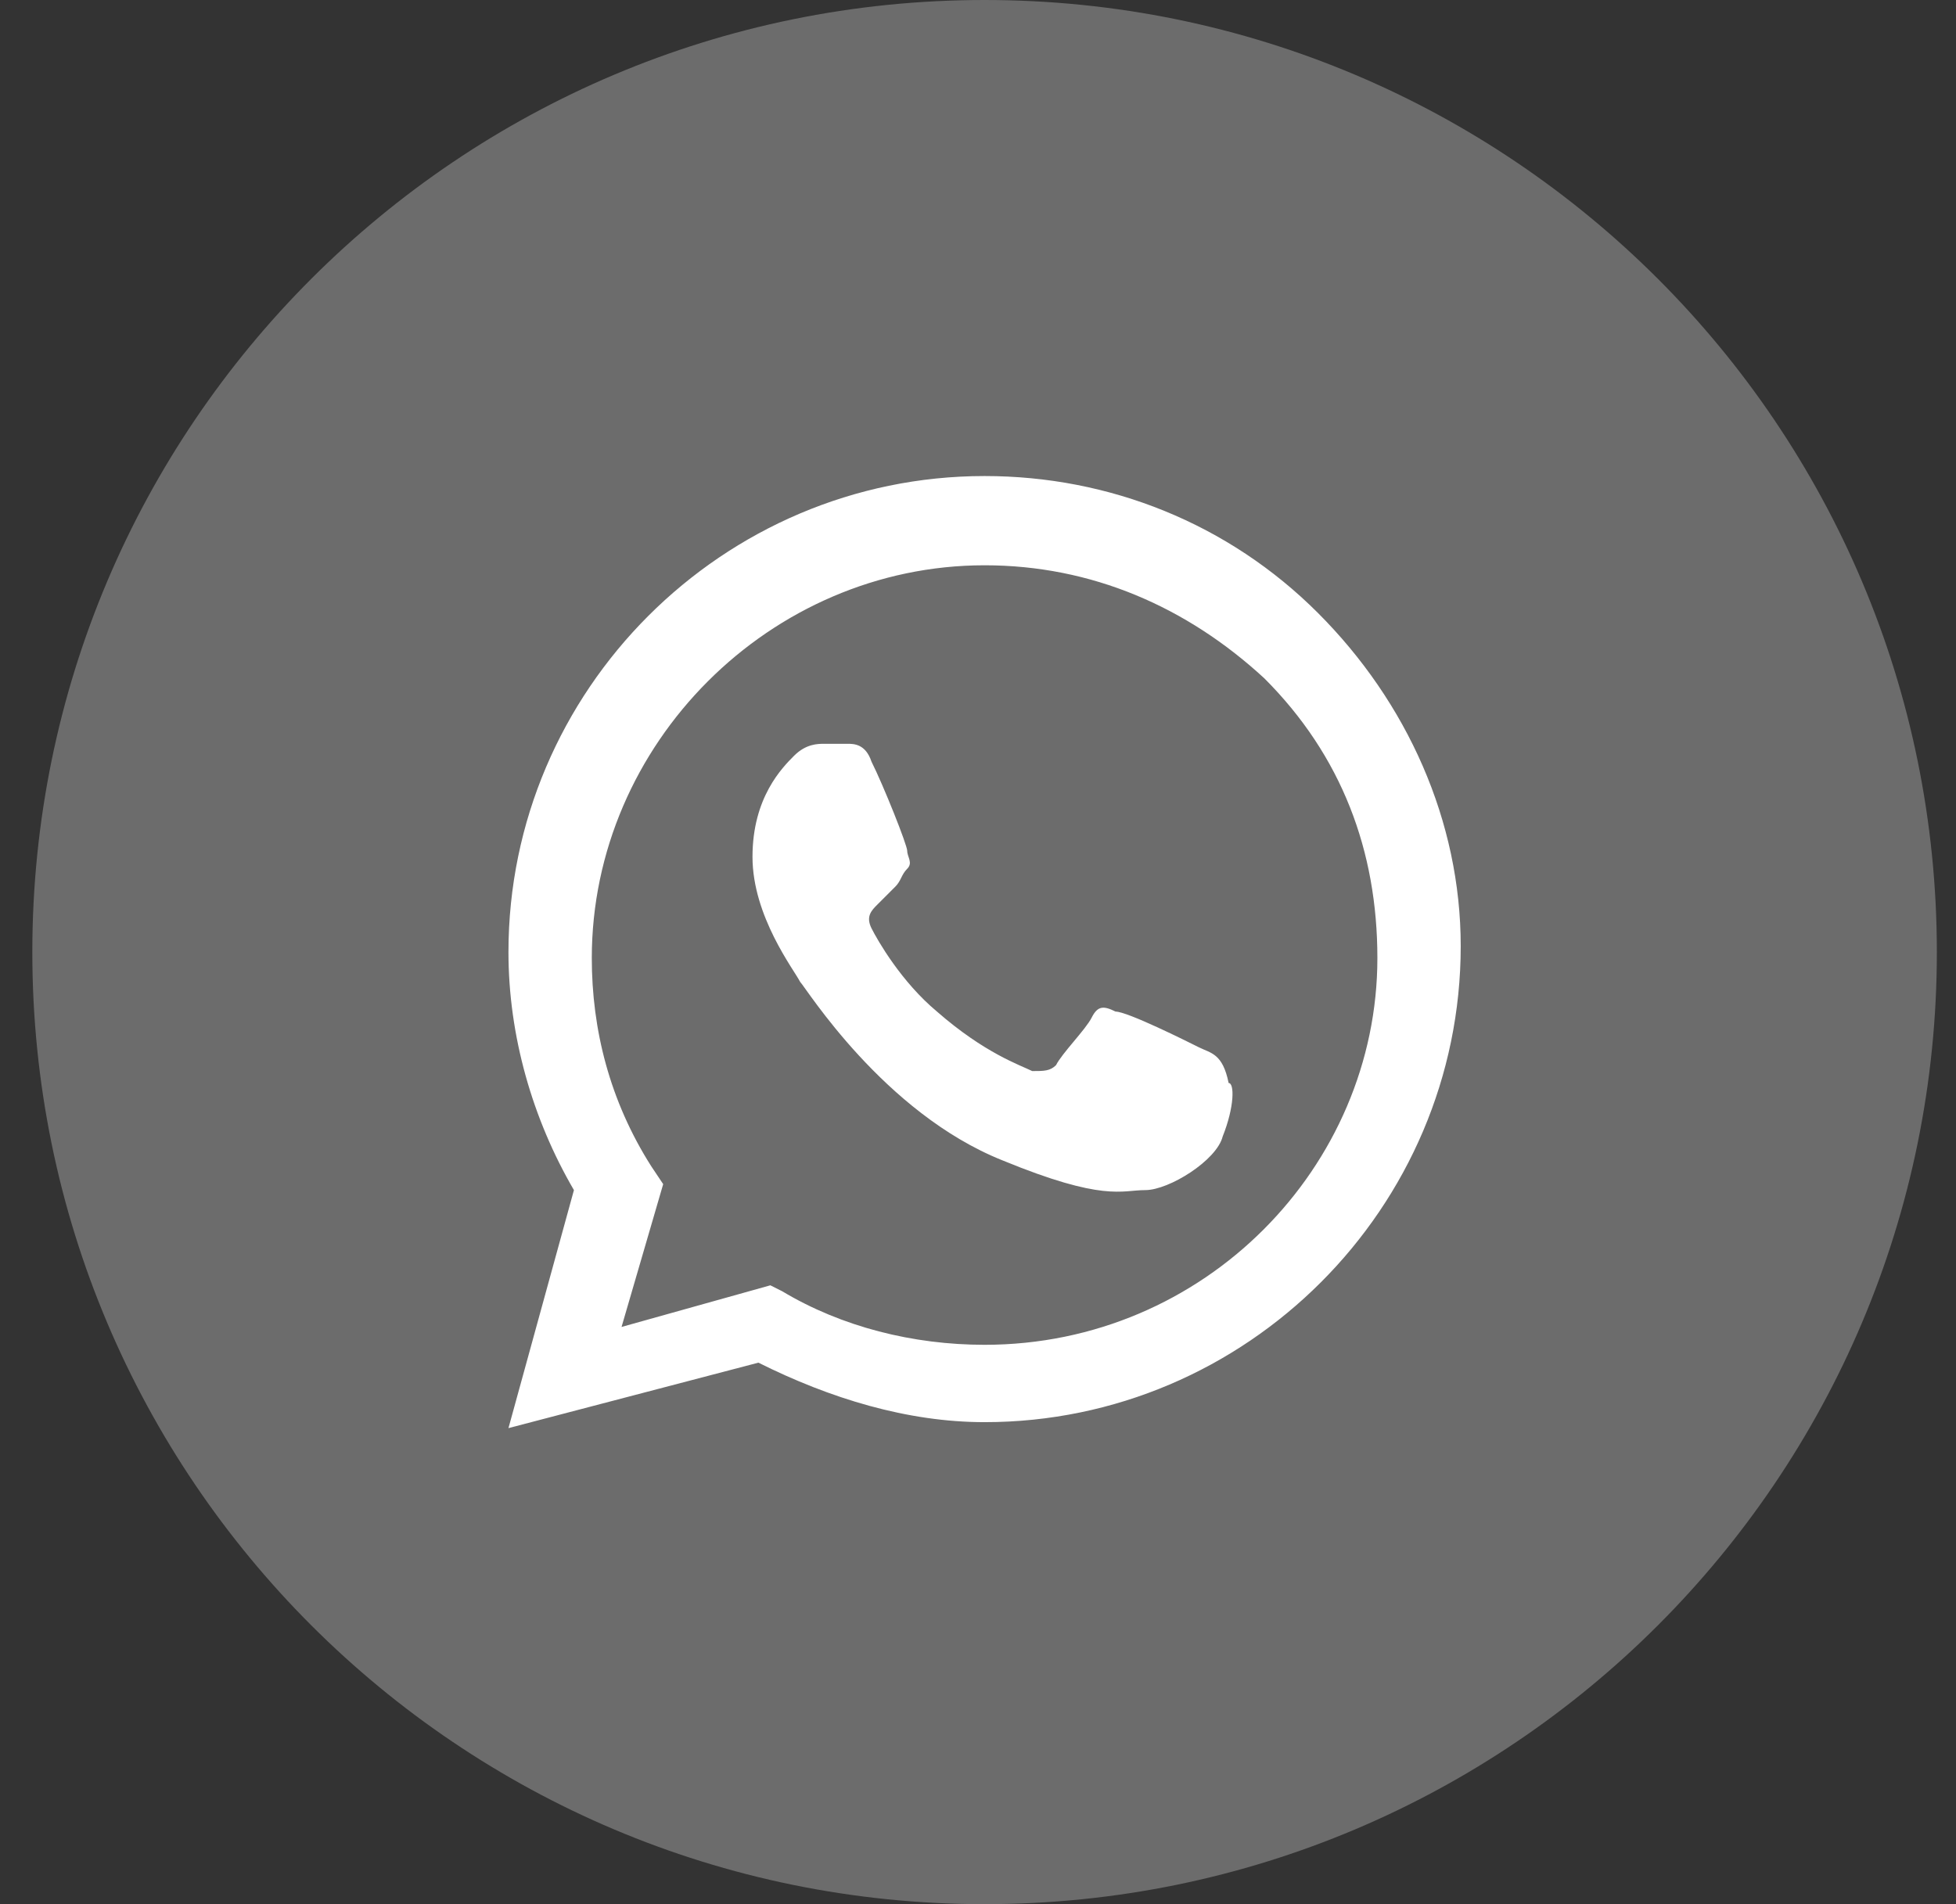
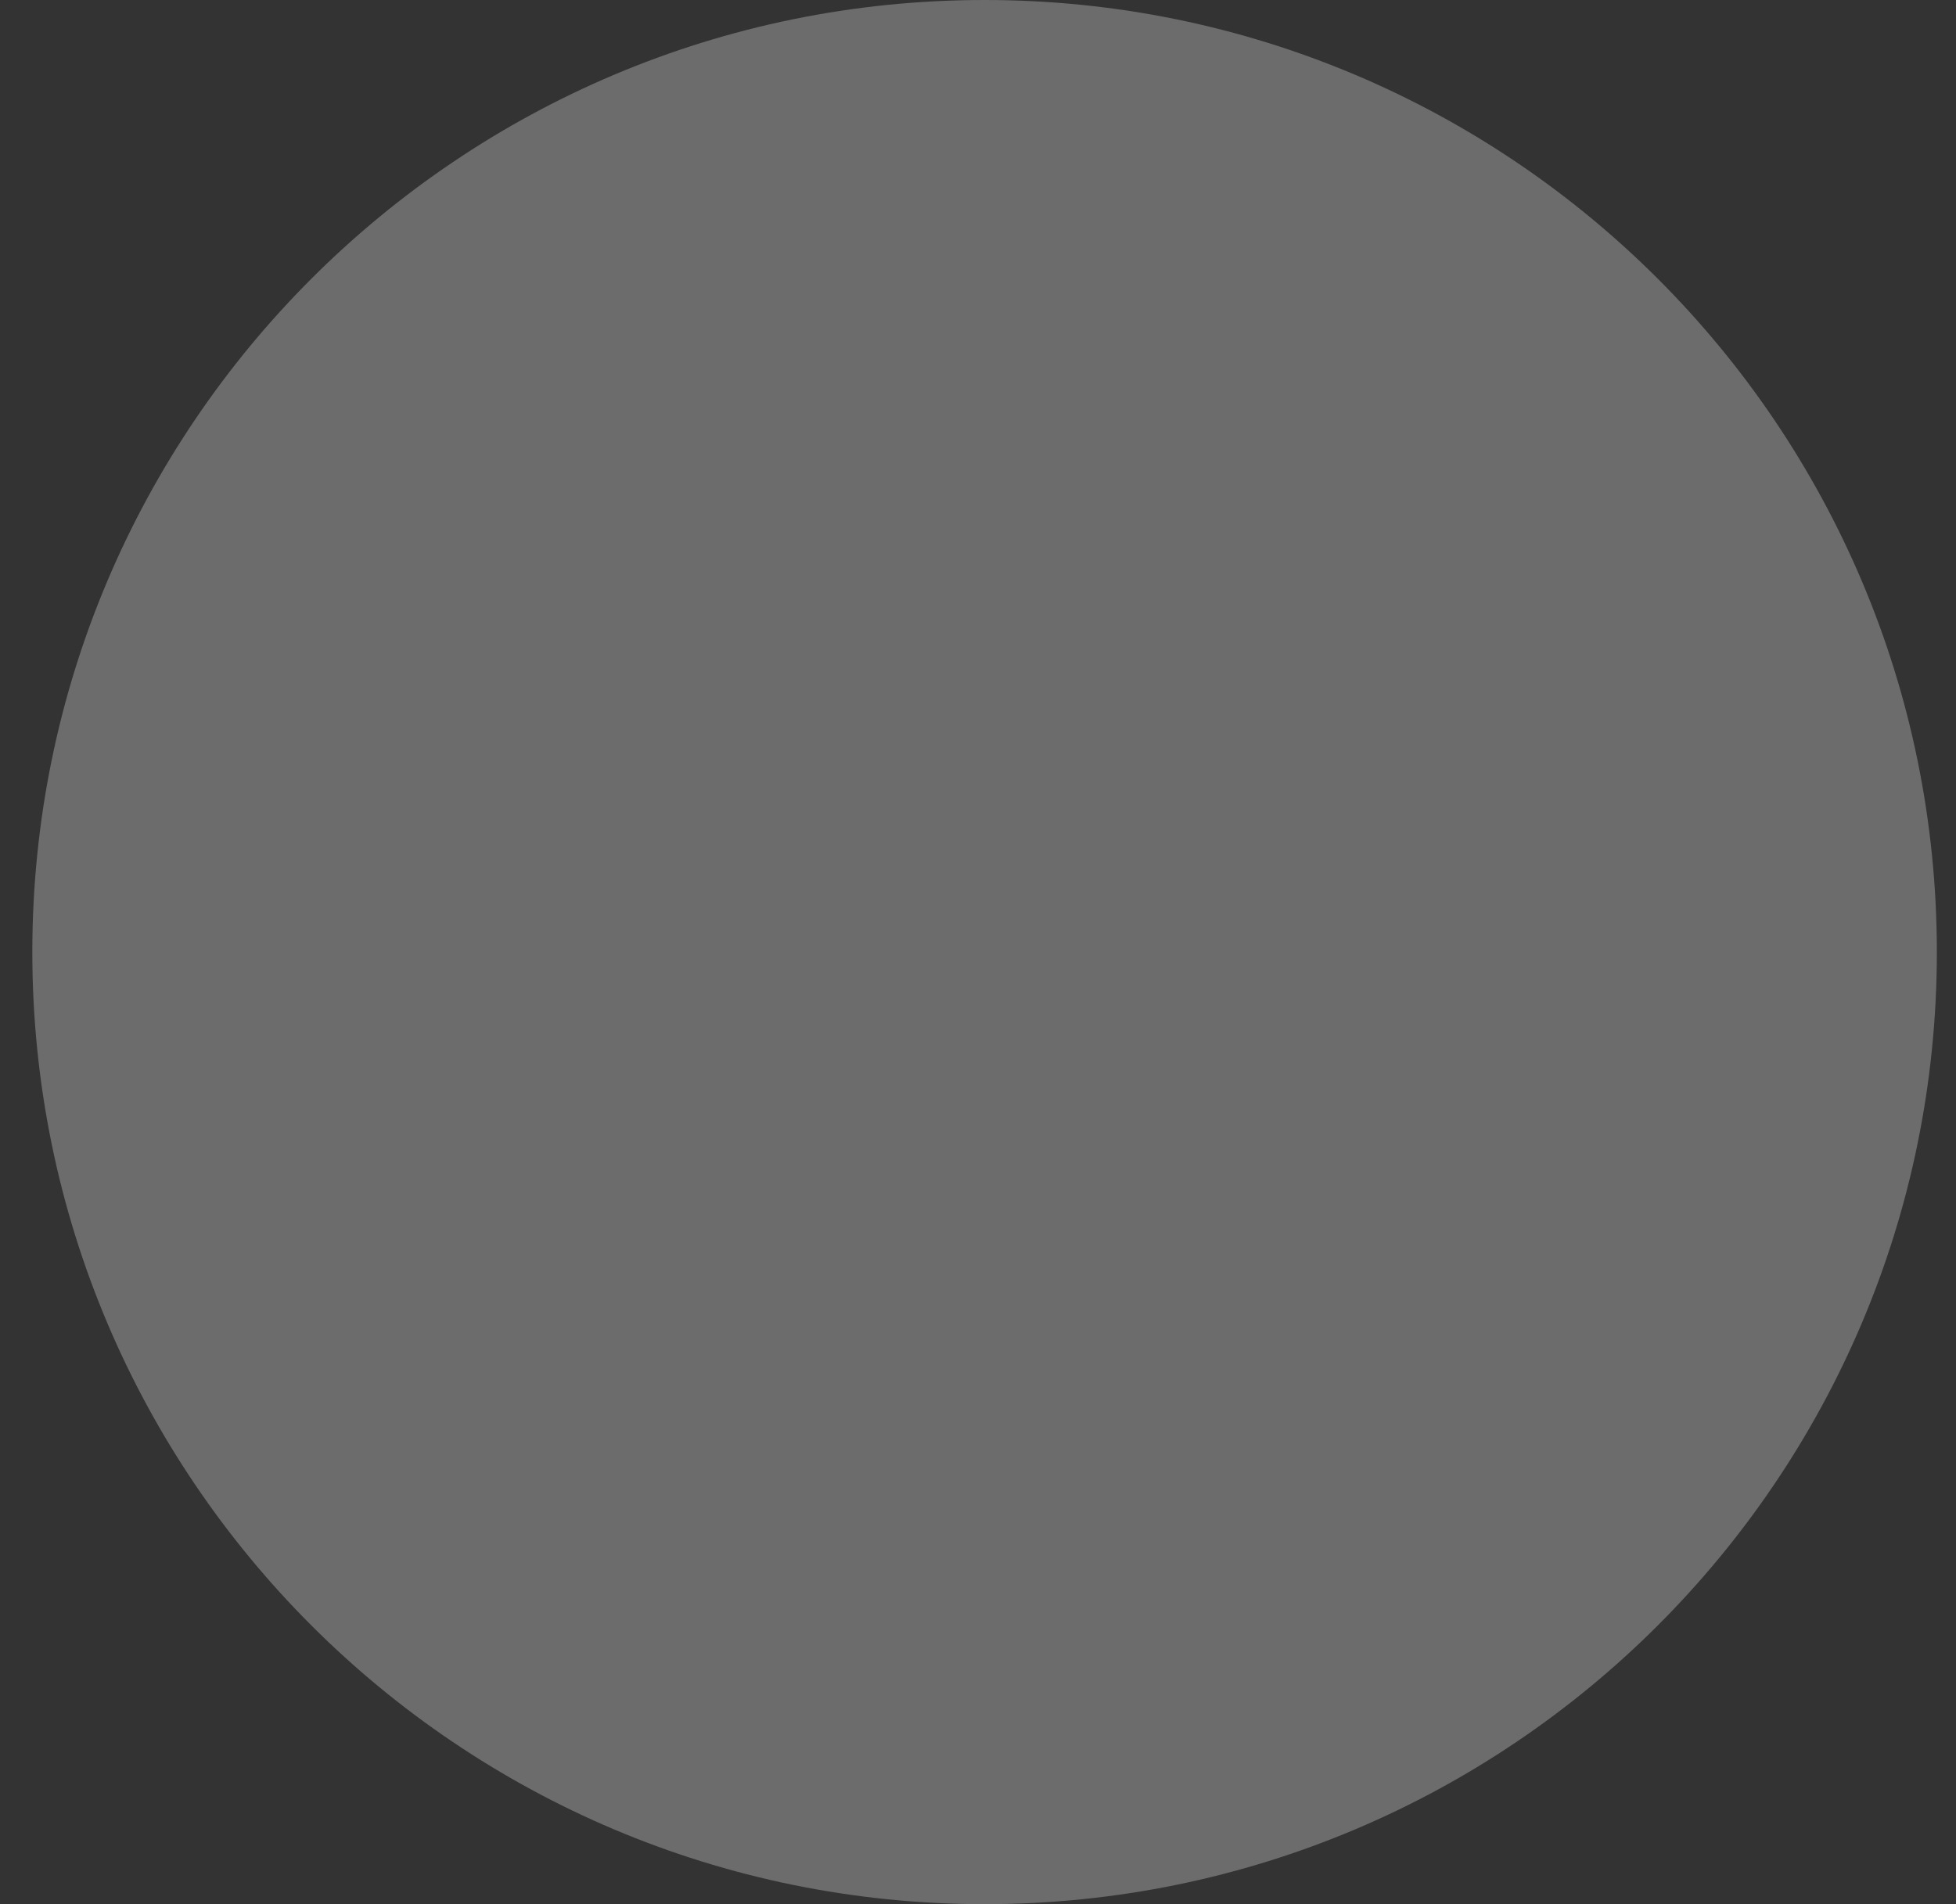
<svg xmlns="http://www.w3.org/2000/svg" width="38" height="37" viewBox="0 0 38 37" fill="none">
  <rect x="0" y="0" width="38" height="37" fill="#333333" stroke="none" />
  <path d="M0.628 18.5C0.628 28.717 8.911 37 19.128 37C29.345 37 37.628 28.717 37.628 18.5C37.628 8.283 29.345 0 19.128 0C8.911 0 0.628 8.283 0.628 18.5Z" fill="#9E9E9E" fill-opacity="0.53" />
-   <path fill-rule="evenodd" clip-rule="evenodd" d="M25.603 11.909C23.869 10.175 21.556 9.25 19.128 9.25C14.041 9.25 9.878 13.412 9.878 18.5C9.878 20.119 10.341 21.738 11.15 23.125L9.878 27.75L14.734 26.478C16.122 27.172 17.625 27.634 19.128 27.634C24.216 27.634 28.378 23.472 28.378 18.384C28.378 15.956 27.338 13.644 25.603 11.909ZM19.128 26.131C17.741 26.131 16.353 25.784 15.197 25.091L14.966 24.975L12.075 25.784L12.884 23.009L12.653 22.663C11.844 21.391 11.497 20.003 11.497 18.616C11.497 14.453 14.966 10.984 19.128 10.984C21.209 10.984 23.059 11.794 24.563 13.181C26.066 14.684 26.759 16.534 26.759 18.616C26.759 22.663 23.406 26.131 19.128 26.131ZM23.291 20.35C23.059 20.234 21.903 19.656 21.672 19.656C21.441 19.541 21.325 19.541 21.209 19.772C21.094 20.003 20.631 20.466 20.516 20.697C20.4 20.812 20.284 20.812 20.053 20.812C19.822 20.697 19.128 20.466 18.203 19.656C17.509 19.078 17.047 18.269 16.931 18.038C16.816 17.806 16.931 17.691 17.047 17.575C17.163 17.459 17.278 17.344 17.394 17.228C17.509 17.113 17.509 16.997 17.625 16.881C17.741 16.766 17.625 16.65 17.625 16.534C17.625 16.419 17.163 15.262 16.931 14.8C16.816 14.453 16.584 14.453 16.469 14.453C16.353 14.453 16.238 14.453 16.006 14.453C15.891 14.453 15.659 14.453 15.428 14.684C15.197 14.916 14.619 15.494 14.619 16.65C14.619 17.806 15.428 18.847 15.544 19.078C15.659 19.194 17.163 21.622 19.475 22.547C21.441 23.356 21.788 23.125 22.25 23.125C22.713 23.125 23.637 22.547 23.753 22.084C23.984 21.506 23.984 21.044 23.869 21.044C23.753 20.466 23.522 20.466 23.291 20.35Z" fill="white" />
</svg>